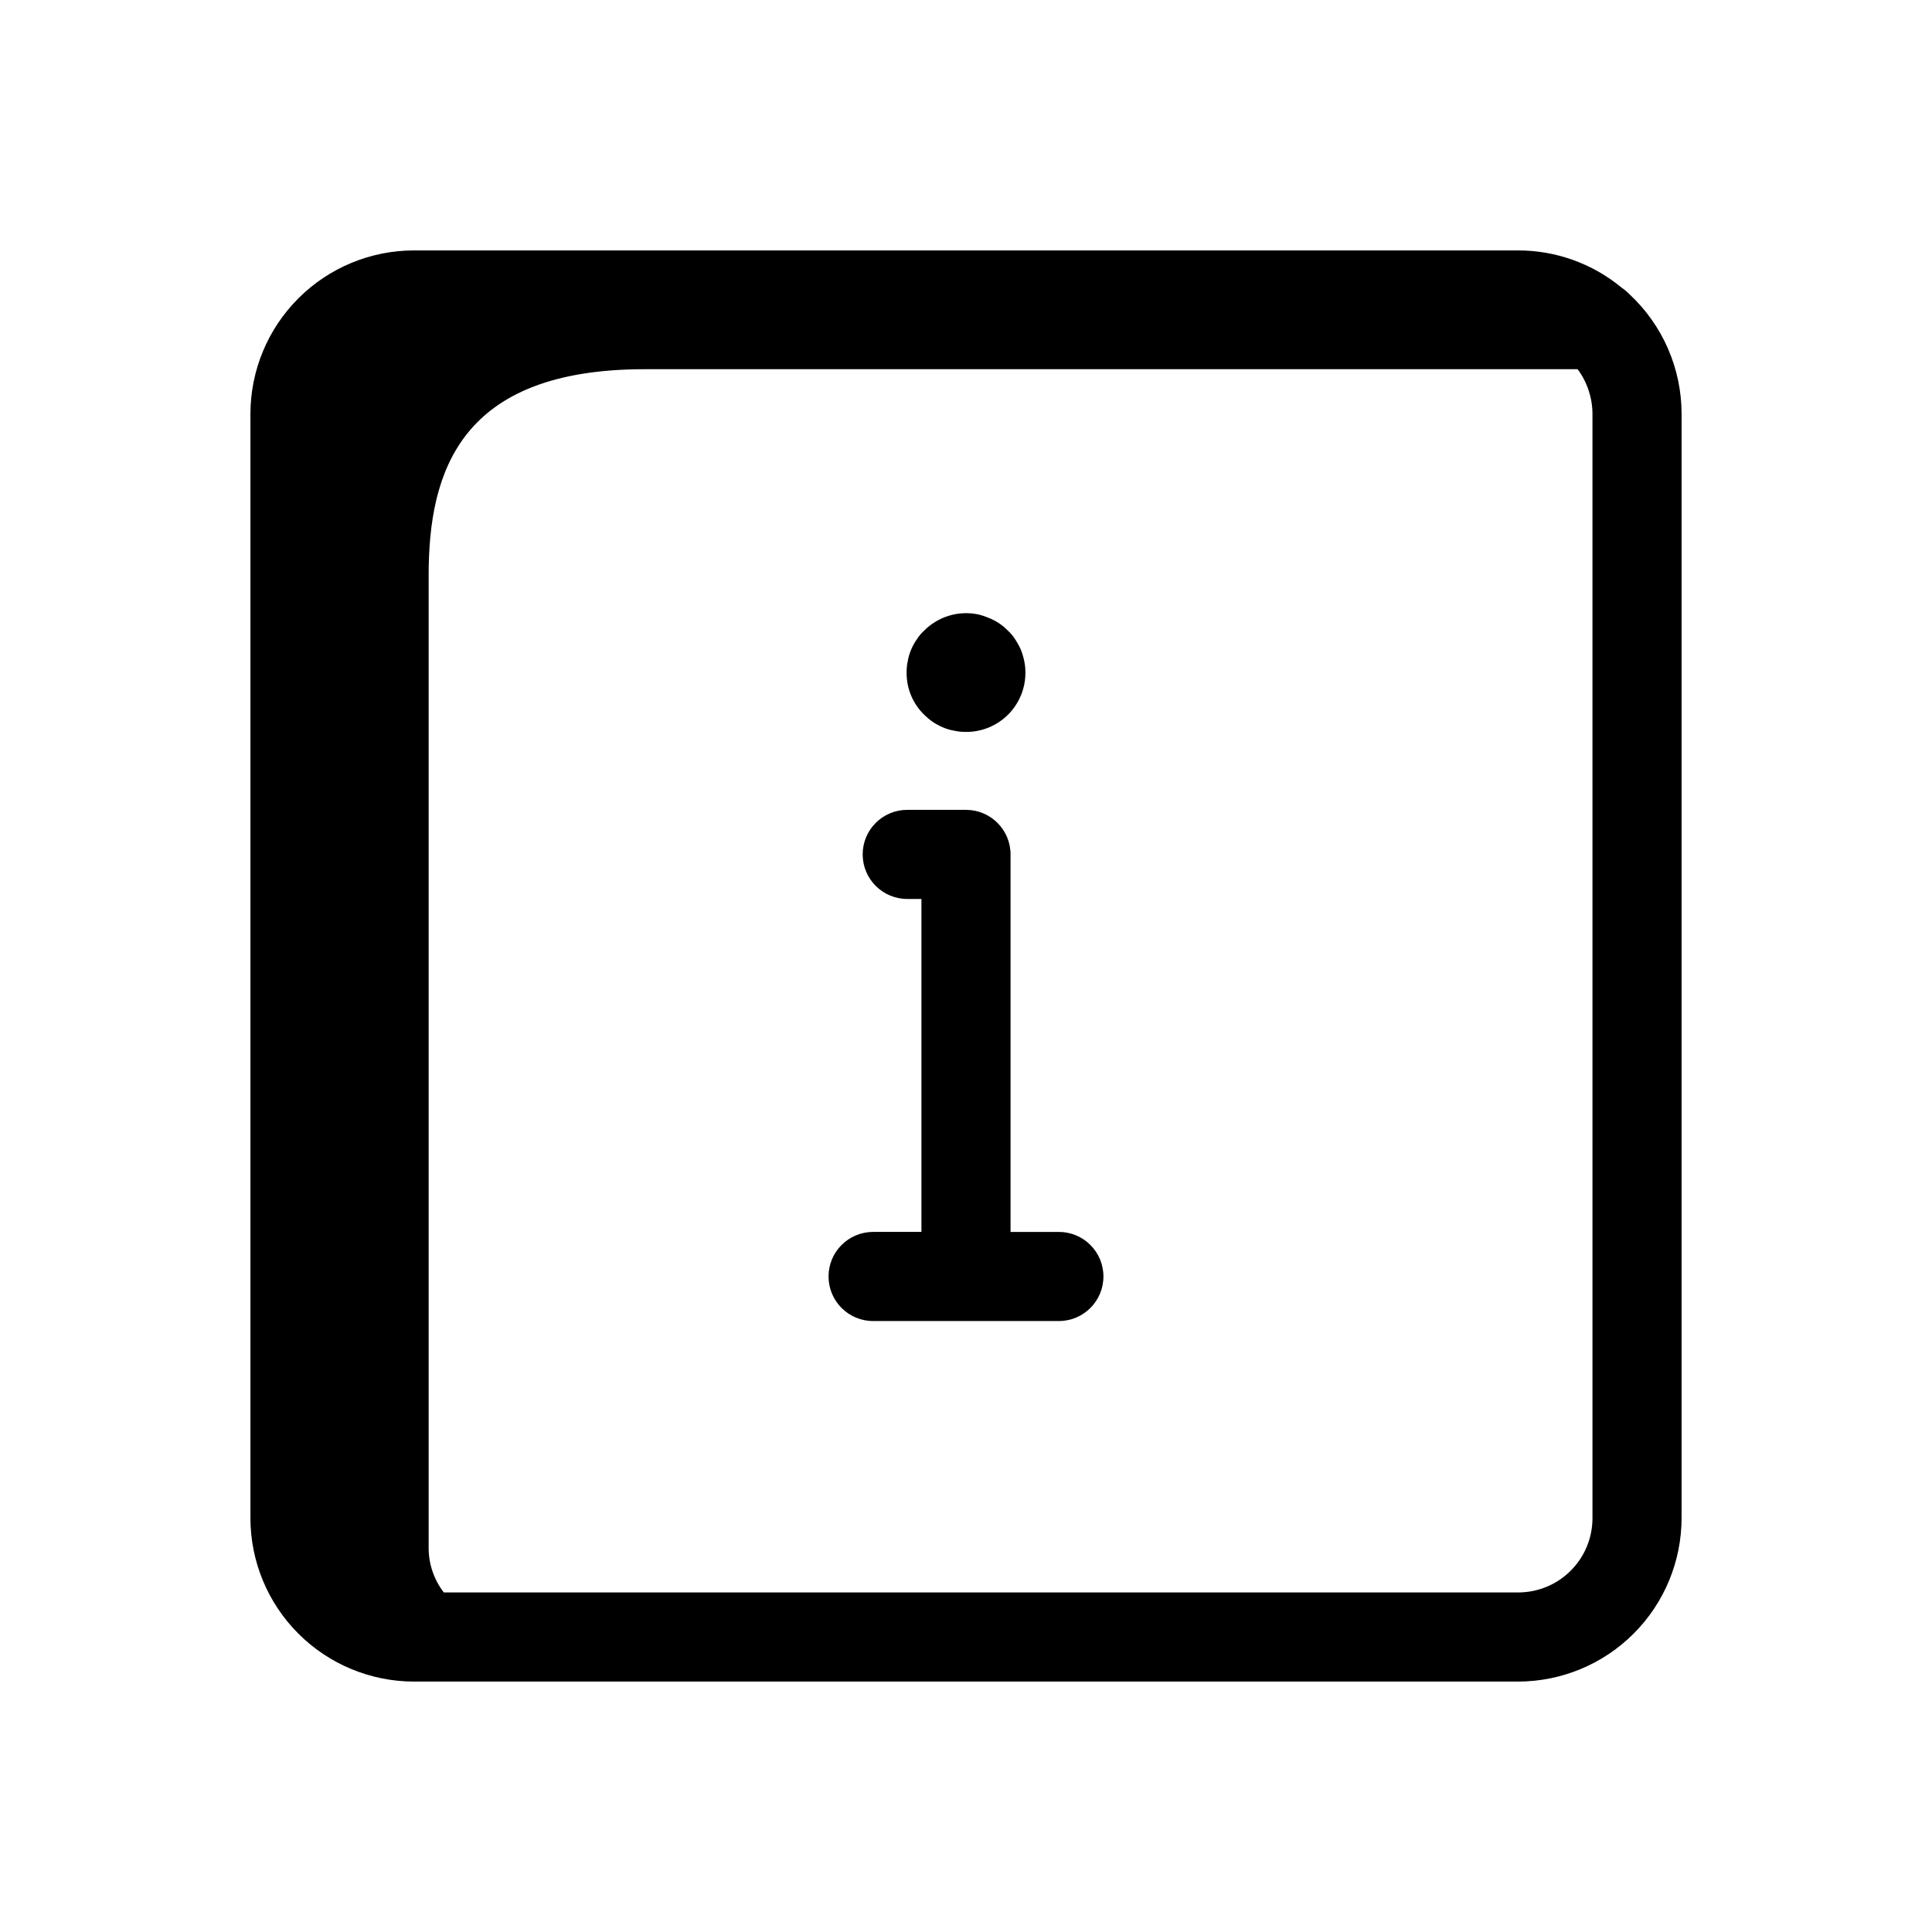
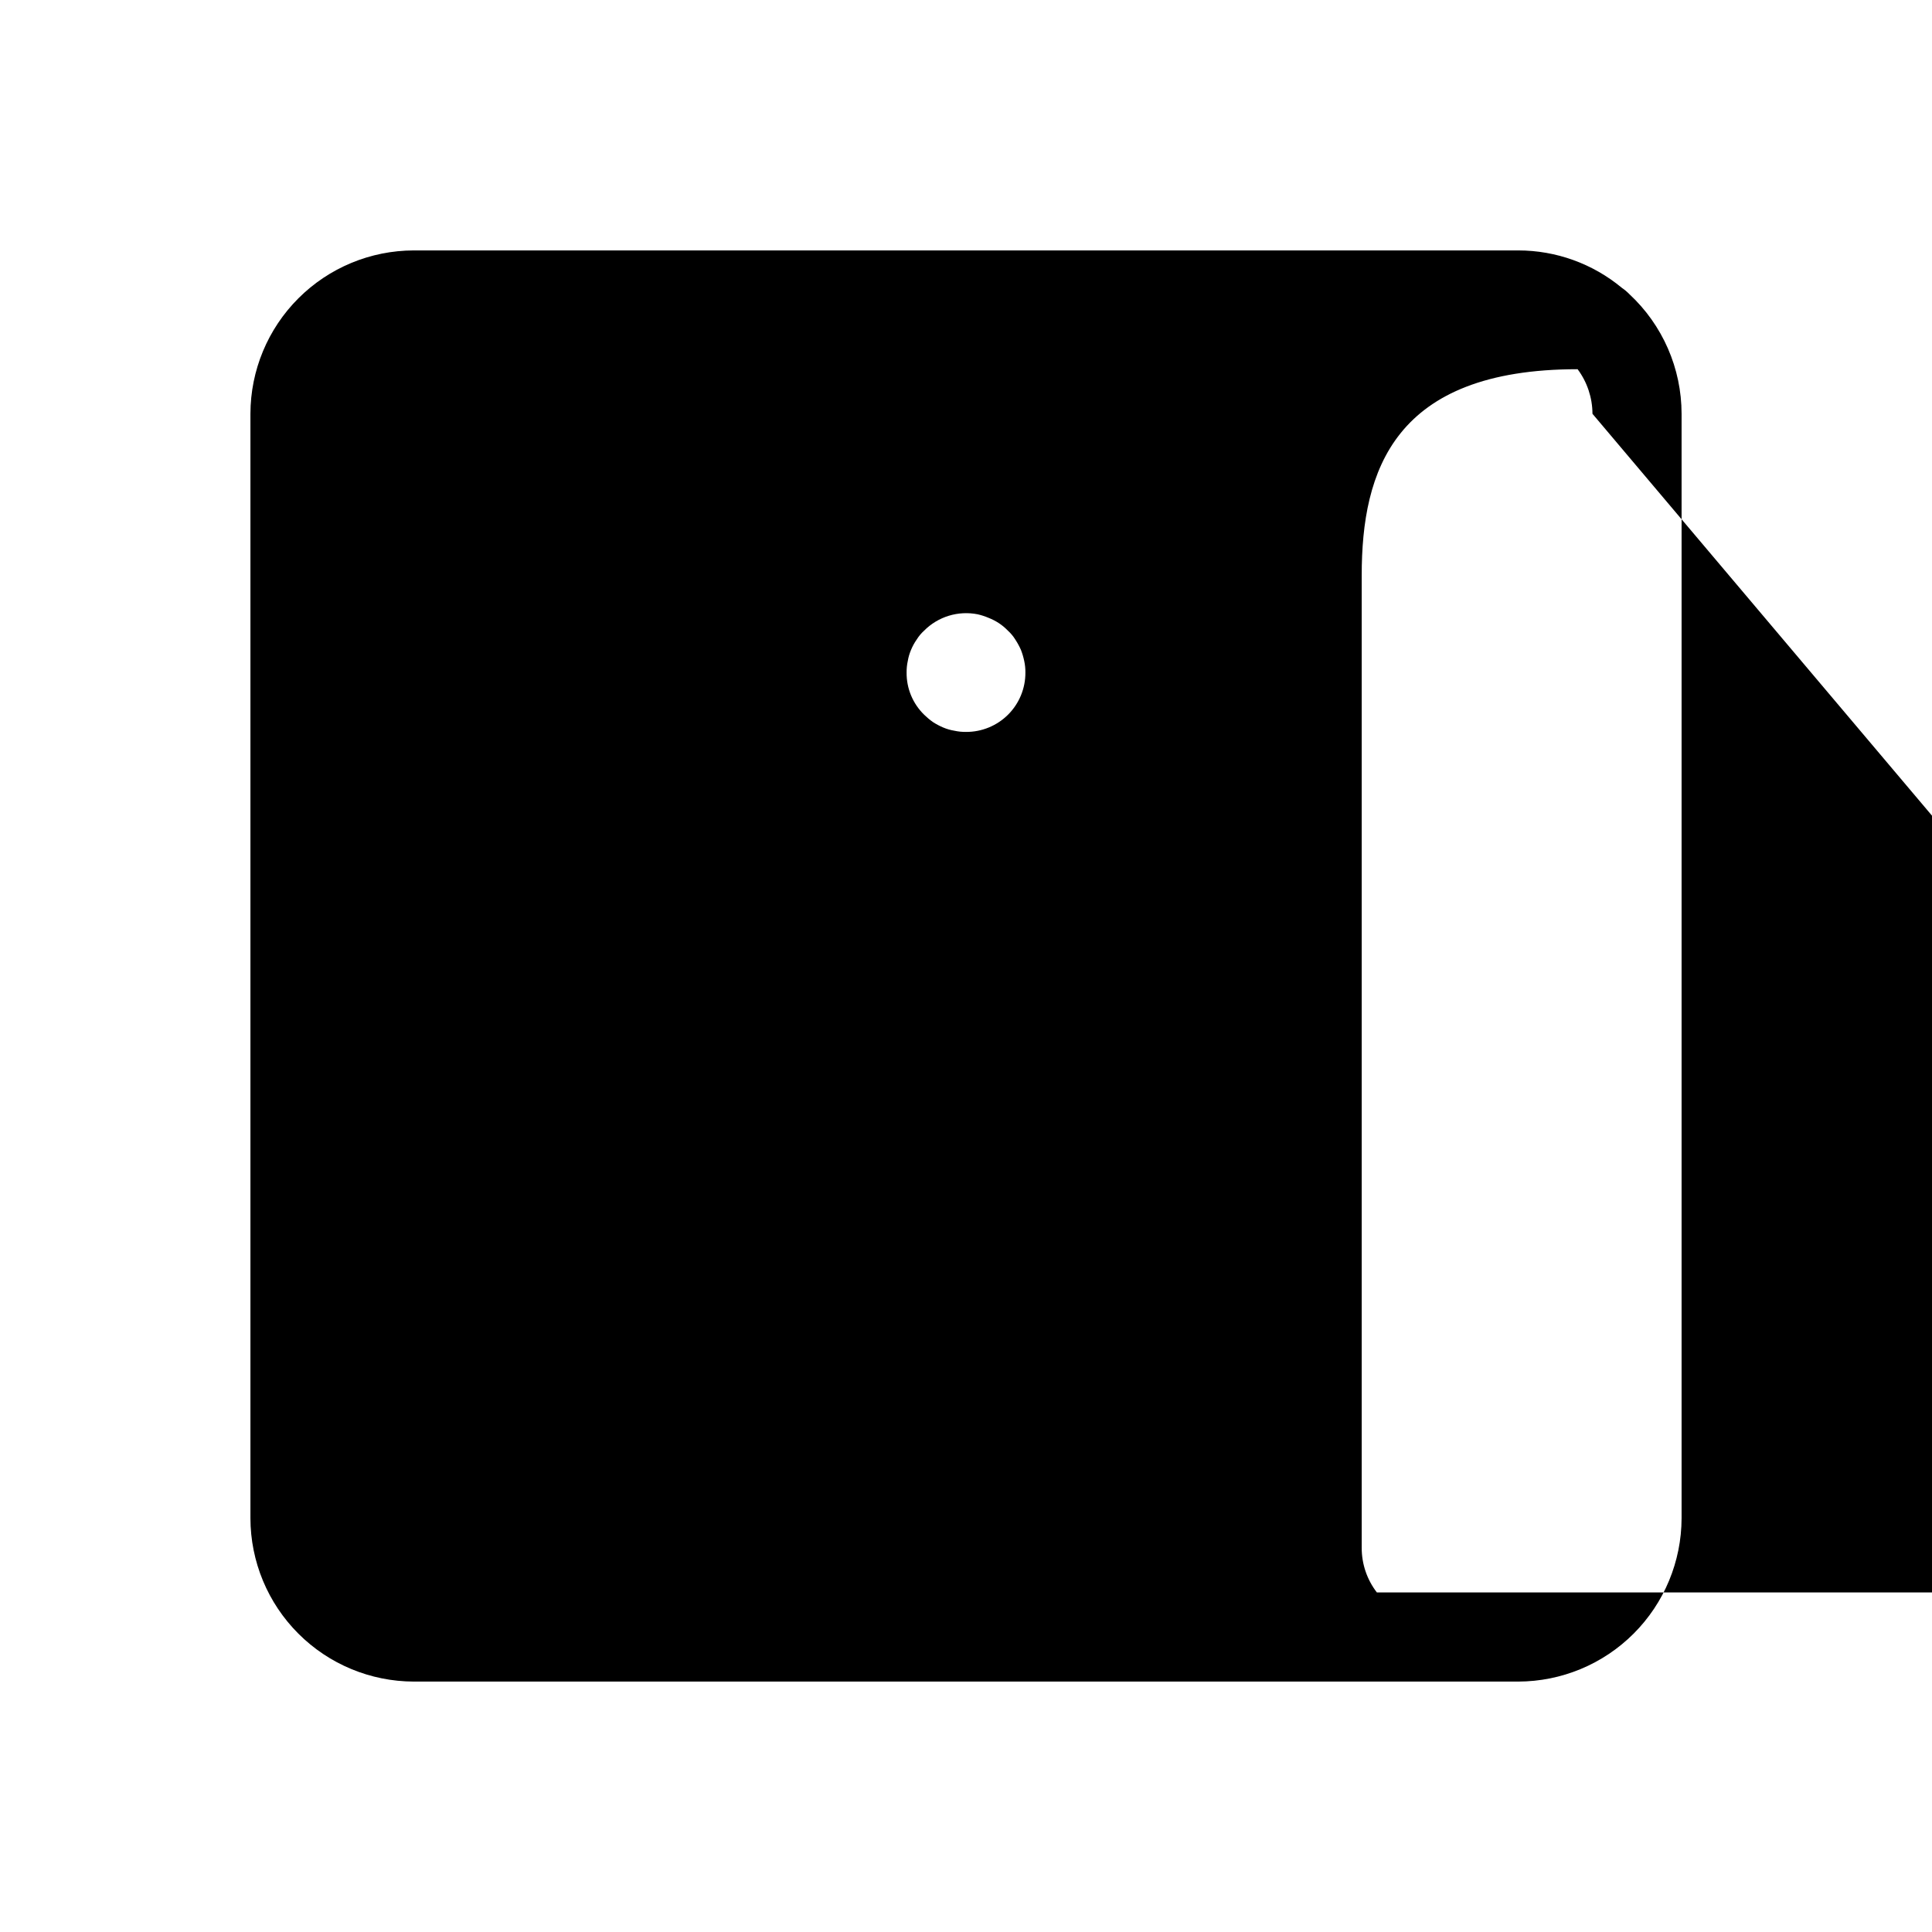
<svg xmlns="http://www.w3.org/2000/svg" fill="#000000" width="800px" height="800px" version="1.1" viewBox="144 144 512 512">
-   <path d="m436.42 482.28c0 6.519-5.285 11.809-11.809 11.809h-49.23c-6.523 0-11.809-5.289-11.809-11.809 0-6.523 5.285-11.809 11.809-11.809h12.809v-88.238h-3.766c-6.519 0-11.805-5.285-11.805-11.809 0-6.519 5.285-11.805 11.805-11.805h15.574c6.519 0 11.805 5.285 11.805 11.805v100.05h12.809c6.523 0 11.809 5.285 11.809 11.809zm-47.523-148.88c0.734 0.715 1.523 1.375 2.363 1.969 0.848 0.543 1.738 1.02 2.668 1.414 0.957 0.406 1.965 0.699 2.992 0.867 1.008 0.223 2.043 0.328 3.078 0.316 4.184 0.023 8.199-1.629 11.16-4.586 2.957-2.957 4.609-6.977 4.582-11.16 0.012-1.035-0.094-2.066-0.316-3.078-0.207-0.992-0.496-1.965-0.863-2.914-0.426-0.953-0.926-1.871-1.496-2.746-0.543-0.875-1.207-1.668-1.969-2.359-0.715-0.742-1.504-1.398-2.359-1.969-0.867-0.566-1.785-1.043-2.75-1.418-0.938-0.402-1.914-0.719-2.91-0.945-5.152-1.016-10.469 0.609-14.172 4.332-0.762 0.691-1.426 1.484-1.969 2.359-0.602 0.855-1.105 1.777-1.504 2.746-0.398 0.938-0.688 1.914-0.855 2.914-0.223 1.012-0.328 2.043-0.316 3.078-0.047 4.203 1.633 8.246 4.644 11.18zm200.74-79.742v292.68c-0.023 11.477-4.59 22.477-12.707 30.59-8.113 8.117-19.113 12.684-30.59 12.707h-292.68c-11.477-0.023-22.477-4.59-30.59-12.707-8.117-8.113-12.684-19.113-12.703-30.59v-292.68c0.02-11.477 4.586-22.477 12.703-30.59 8.113-8.117 19.113-12.684 30.59-12.703h292.68c10.035 0 19.754 3.508 27.473 9.918 0.711 0.484 1.367 1.035 1.969 1.652 8.828 8.188 13.848 19.684 13.855 31.723zm-23.617 0v-0.004c-0.016-4.254-1.395-8.395-3.938-11.809h-247.27c-48.734 0-57.215 26.93-57.215 54.609v257.75c-0.008 4.273 1.406 8.426 4.016 11.809h284.73c5.219 0 10.227-2.074 13.914-5.766 3.691-3.688 5.766-8.695 5.766-13.914z" />
+   <path d="m436.42 482.28c0 6.519-5.285 11.809-11.809 11.809h-49.23c-6.523 0-11.809-5.289-11.809-11.809 0-6.523 5.285-11.809 11.809-11.809h12.809v-88.238h-3.766c-6.519 0-11.805-5.285-11.805-11.809 0-6.519 5.285-11.805 11.805-11.805h15.574c6.519 0 11.805 5.285 11.805 11.805v100.05h12.809c6.523 0 11.809 5.285 11.809 11.809zm-47.523-148.88c0.734 0.715 1.523 1.375 2.363 1.969 0.848 0.543 1.738 1.02 2.668 1.414 0.957 0.406 1.965 0.699 2.992 0.867 1.008 0.223 2.043 0.328 3.078 0.316 4.184 0.023 8.199-1.629 11.16-4.586 2.957-2.957 4.609-6.977 4.582-11.16 0.012-1.035-0.094-2.066-0.316-3.078-0.207-0.992-0.496-1.965-0.863-2.914-0.426-0.953-0.926-1.871-1.496-2.746-0.543-0.875-1.207-1.668-1.969-2.359-0.715-0.742-1.504-1.398-2.359-1.969-0.867-0.566-1.785-1.043-2.75-1.418-0.938-0.402-1.914-0.719-2.91-0.945-5.152-1.016-10.469 0.609-14.172 4.332-0.762 0.691-1.426 1.484-1.969 2.359-0.602 0.855-1.105 1.777-1.504 2.746-0.398 0.938-0.688 1.914-0.855 2.914-0.223 1.012-0.328 2.043-0.316 3.078-0.047 4.203 1.633 8.246 4.644 11.18zm200.74-79.742v292.68c-0.023 11.477-4.59 22.477-12.707 30.59-8.113 8.117-19.113 12.684-30.59 12.707h-292.68c-11.477-0.023-22.477-4.59-30.59-12.707-8.117-8.113-12.684-19.113-12.703-30.59v-292.68c0.02-11.477 4.586-22.477 12.703-30.59 8.113-8.117 19.113-12.684 30.59-12.703h292.68c10.035 0 19.754 3.508 27.473 9.918 0.711 0.484 1.367 1.035 1.969 1.652 8.828 8.188 13.848 19.684 13.855 31.723zm-23.617 0v-0.004c-0.016-4.254-1.395-8.395-3.938-11.809c-48.734 0-57.215 26.93-57.215 54.609v257.75c-0.008 4.273 1.406 8.426 4.016 11.809h284.73c5.219 0 10.227-2.074 13.914-5.766 3.691-3.688 5.766-8.695 5.766-13.914z" />
</svg>